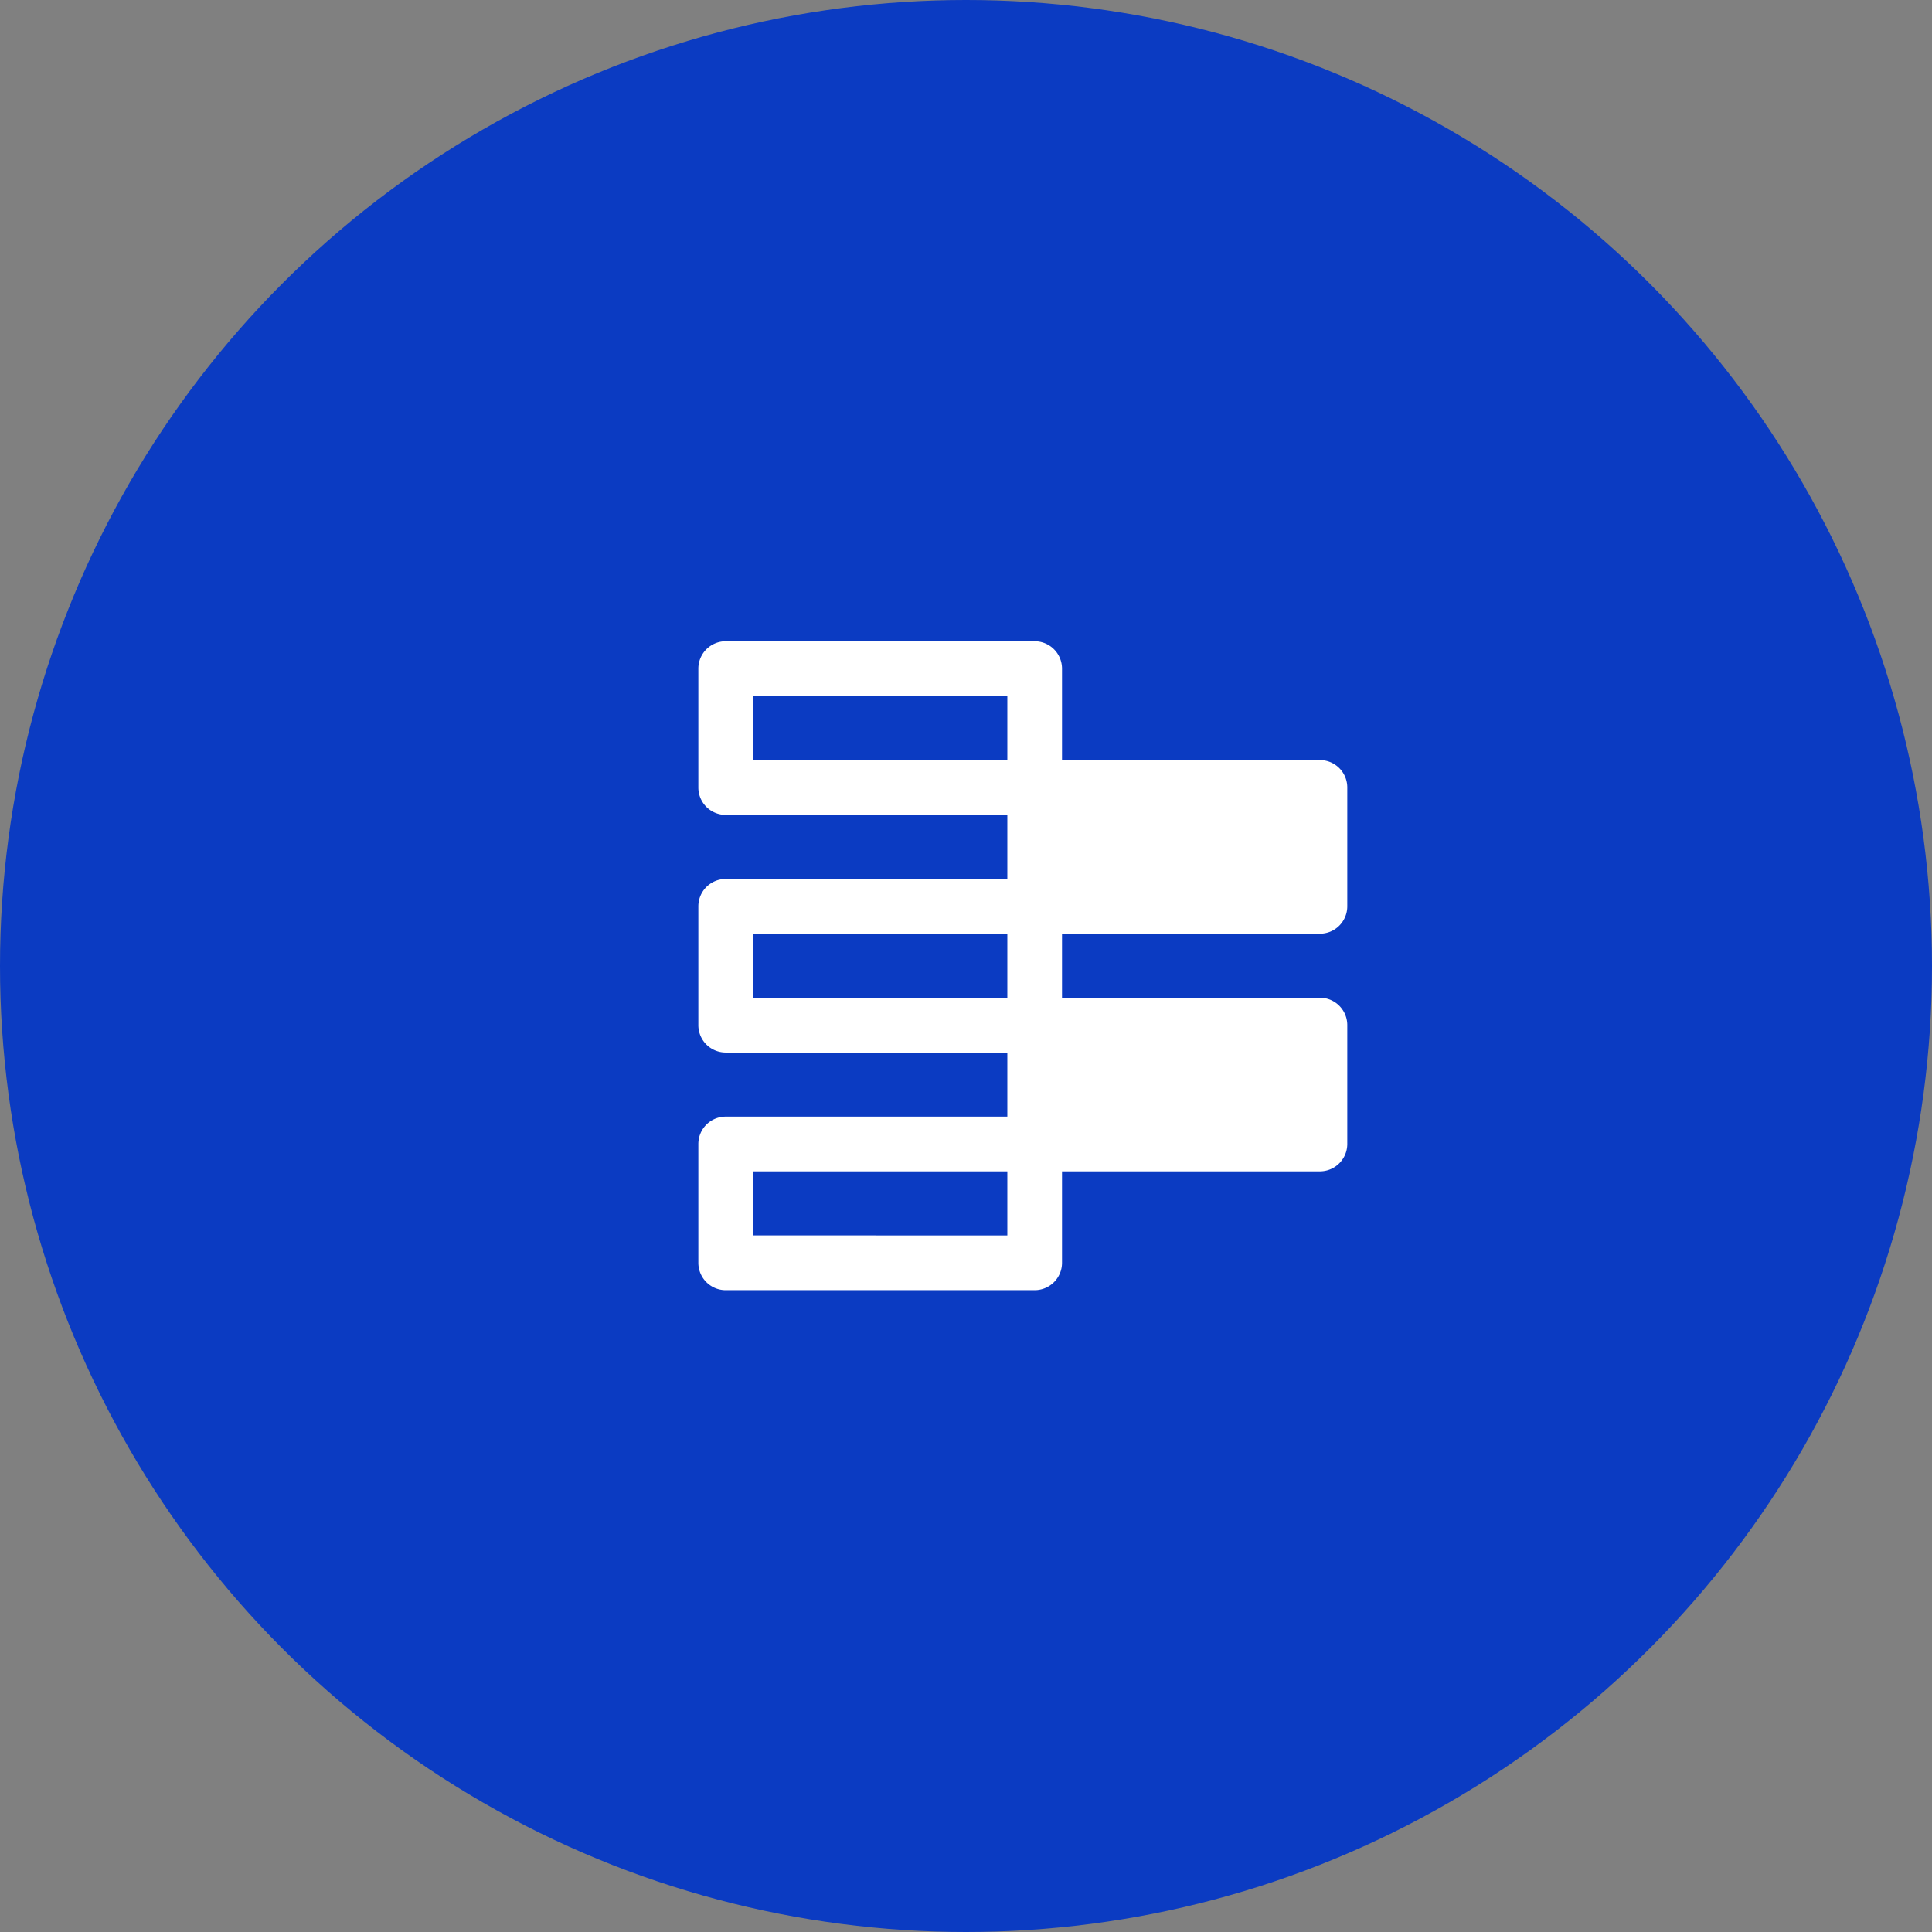
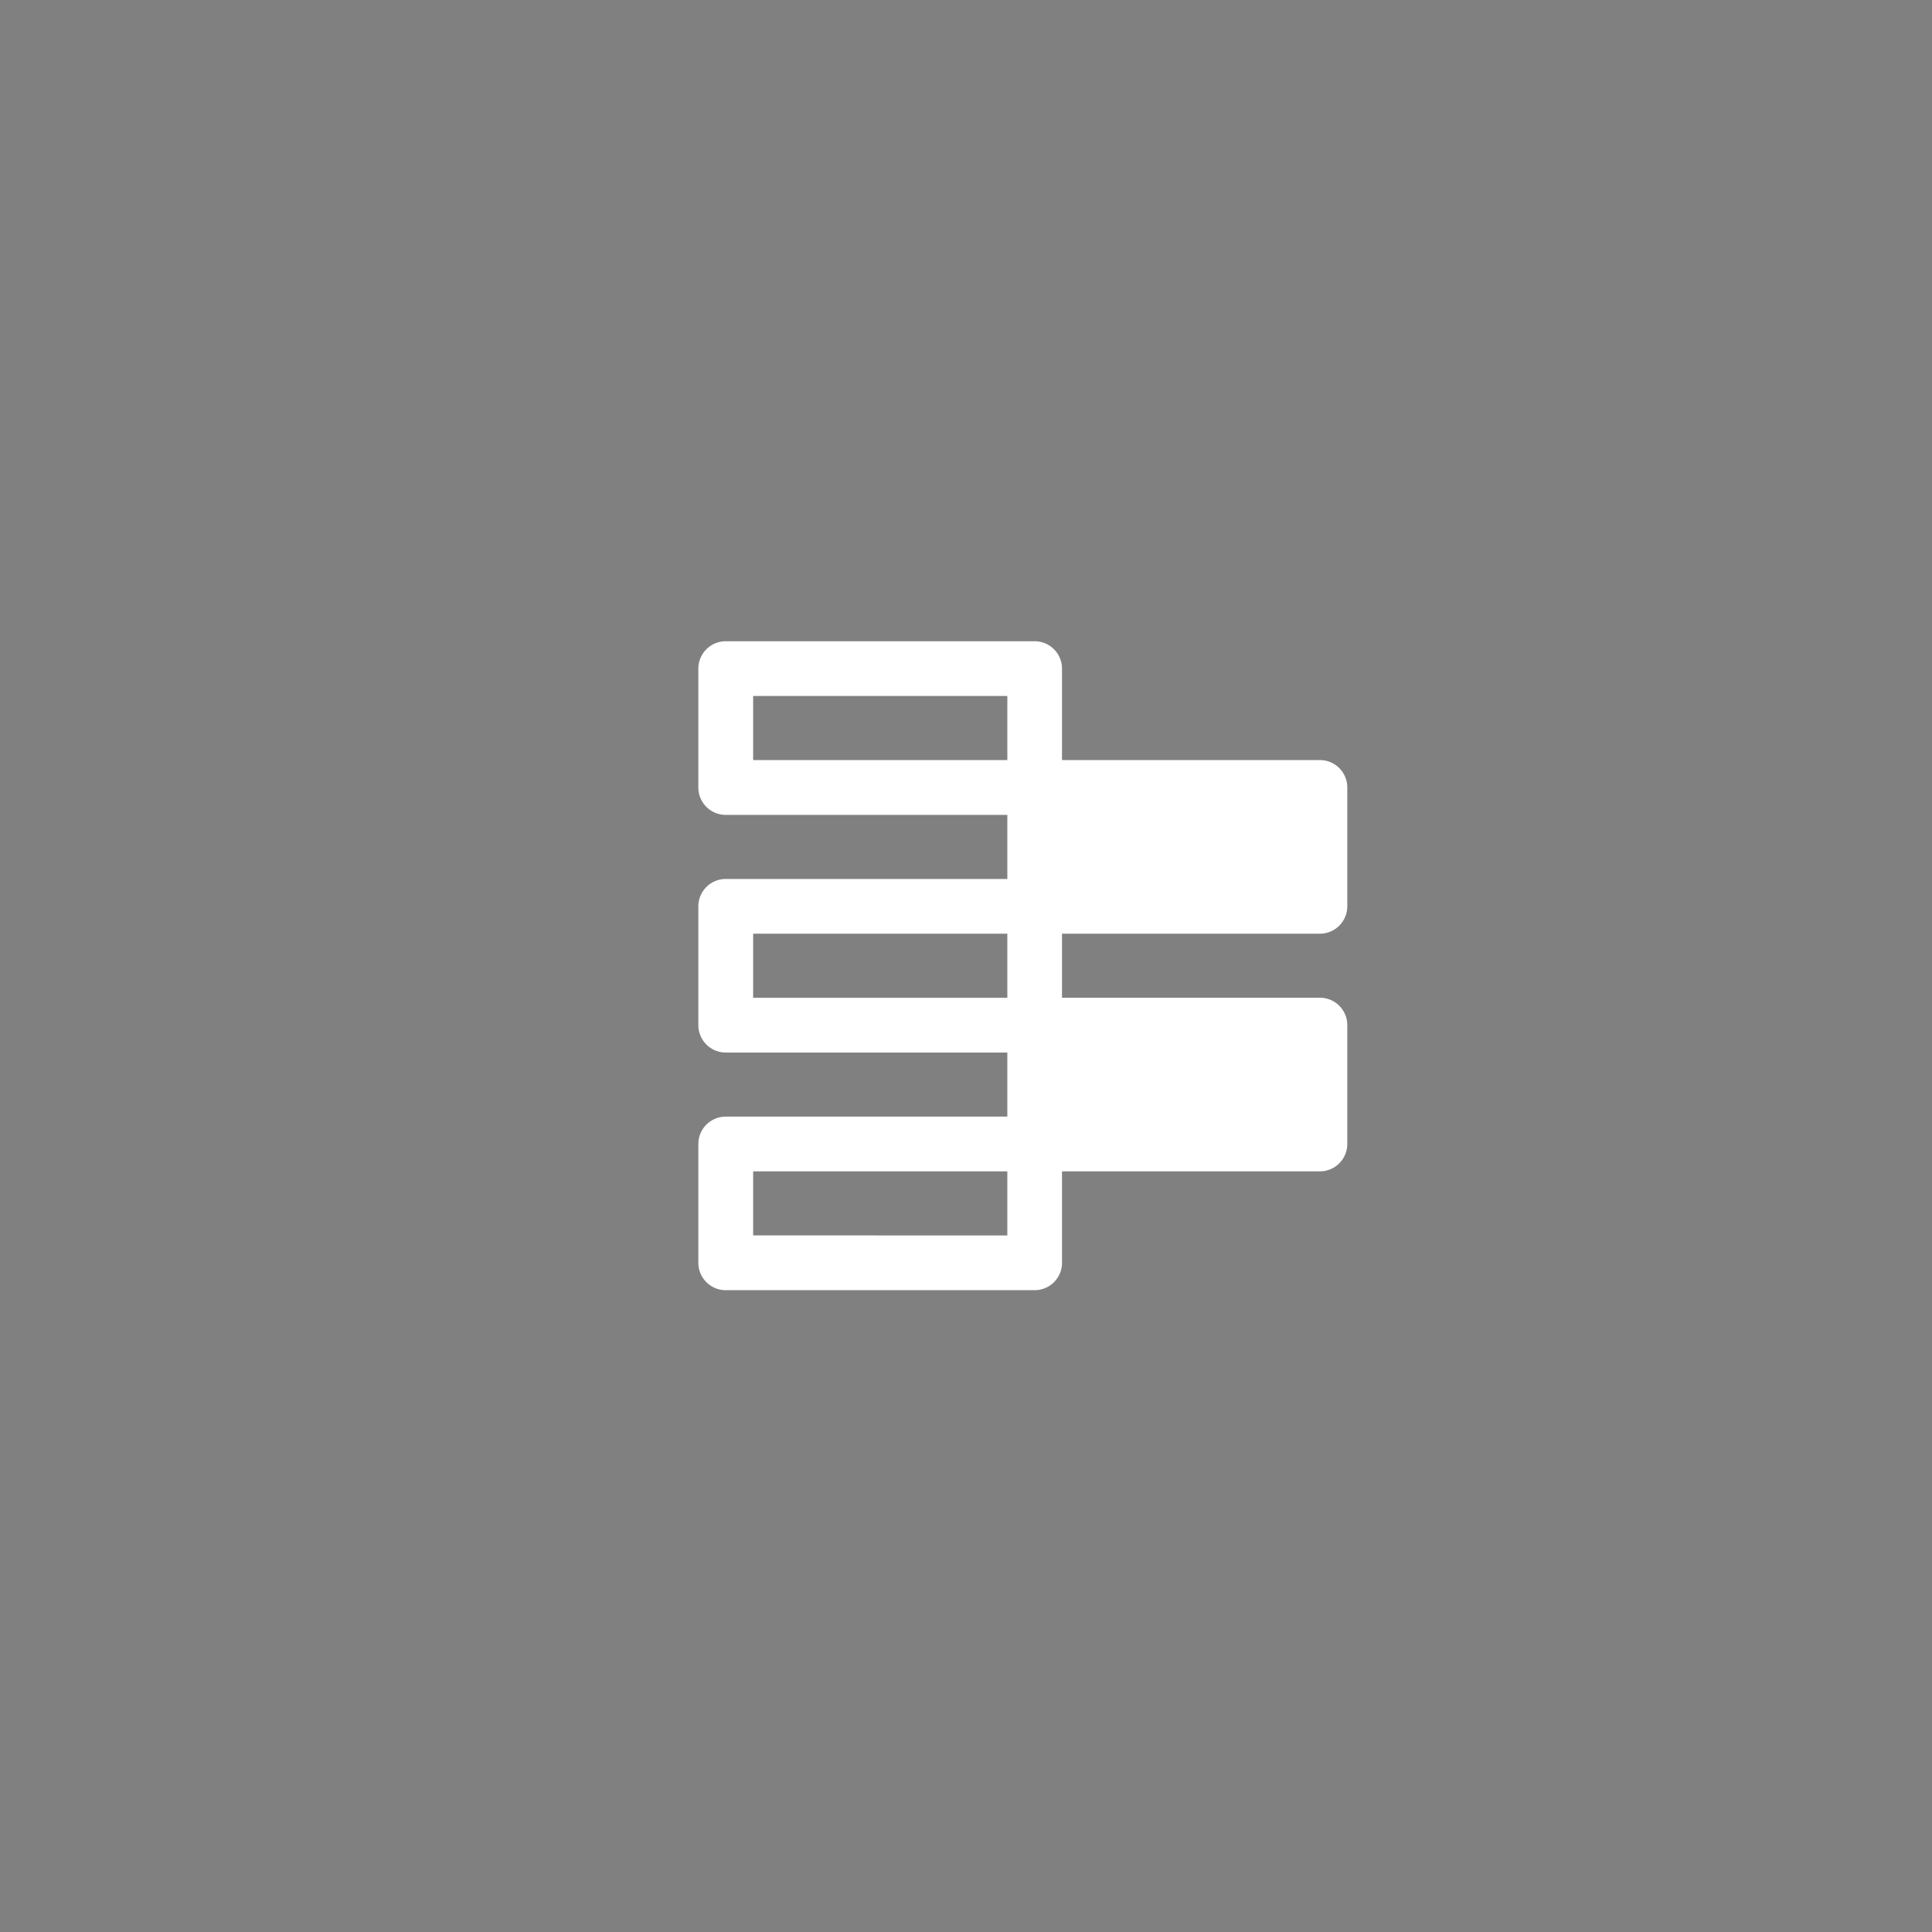
<svg xmlns="http://www.w3.org/2000/svg" width="119" height="119" viewBox="0 0 119 119">
  <rect x="0" y="0" width="119" height="119" fill="#808080" stroke="none" />
  <g id="Group_10125" data-name="Group 10125" transform="translate(-359 -2936)">
-     <circle id="Ellipse_3121" data-name="Ellipse 3121" cx="59.5" cy="59.5" r="59.5" transform="translate(359 2936)" fill="#0b3bc2" />
    <path id="Path_10970" data-name="Path 10970" d="M11.989,10.3A1.687,1.687,0,0,0,10.3,11.989v7.32a1.687,1.687,0,0,0,1.687,1.687H29.332v3.947H11.989A1.687,1.687,0,0,0,10.3,26.628v7.318a1.687,1.687,0,0,0,1.687,1.687H29.332v3.947H11.989A1.687,1.687,0,0,0,10.3,41.266v7.318a1.687,1.687,0,0,0,1.687,1.687h19.03A1.687,1.687,0,0,0,32.7,48.584V42.951H48.584a1.687,1.687,0,0,0,1.687-1.687v-7.32a1.687,1.687,0,0,0-1.687-1.687H32.7V28.313H48.584a1.687,1.687,0,0,0,1.687-1.687v-7.32a1.687,1.687,0,0,0-1.687-1.687H32.7V11.989A1.687,1.687,0,0,0,31.018,10.3Zm1.687,7.32V13.673H29.332V17.62H13.675Zm0,10.693V32.26H29.332V28.313H13.675Zm0,18.583V42.951H29.332V46.9Z" transform="translate(391.714 2965.197)" fill="#fff" fill-rule="evenodd" />
  </g>
</svg>